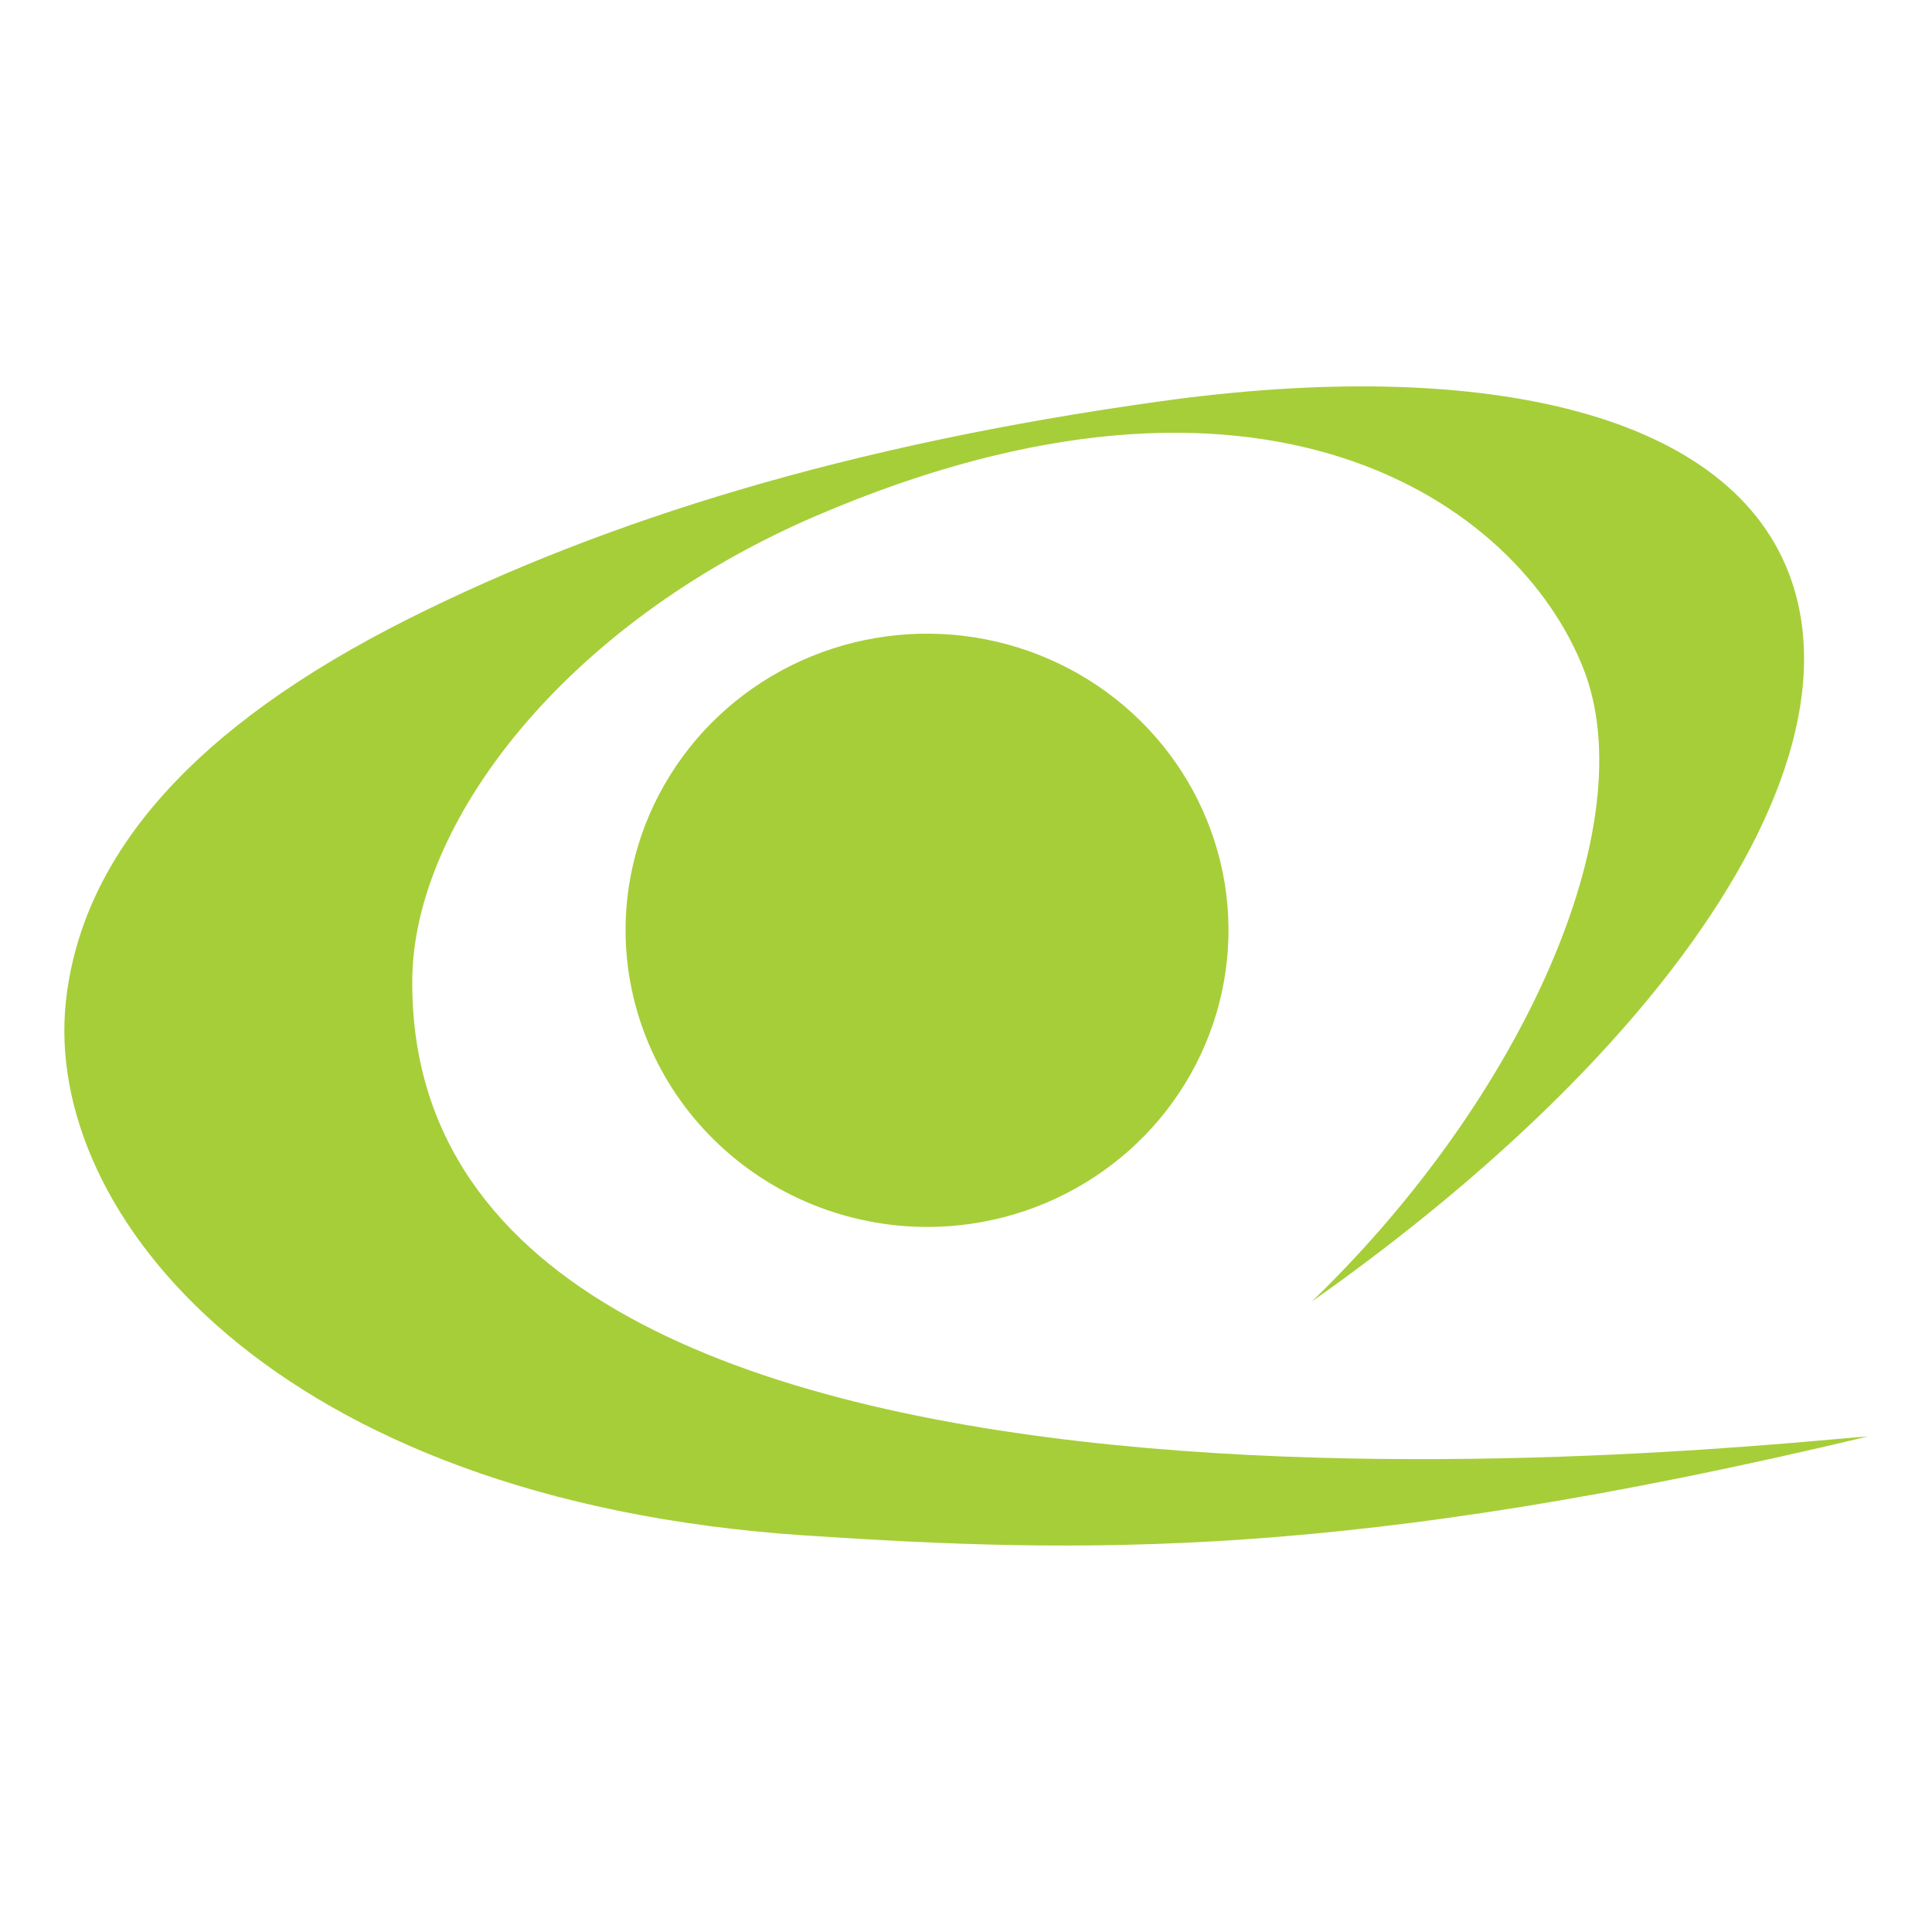
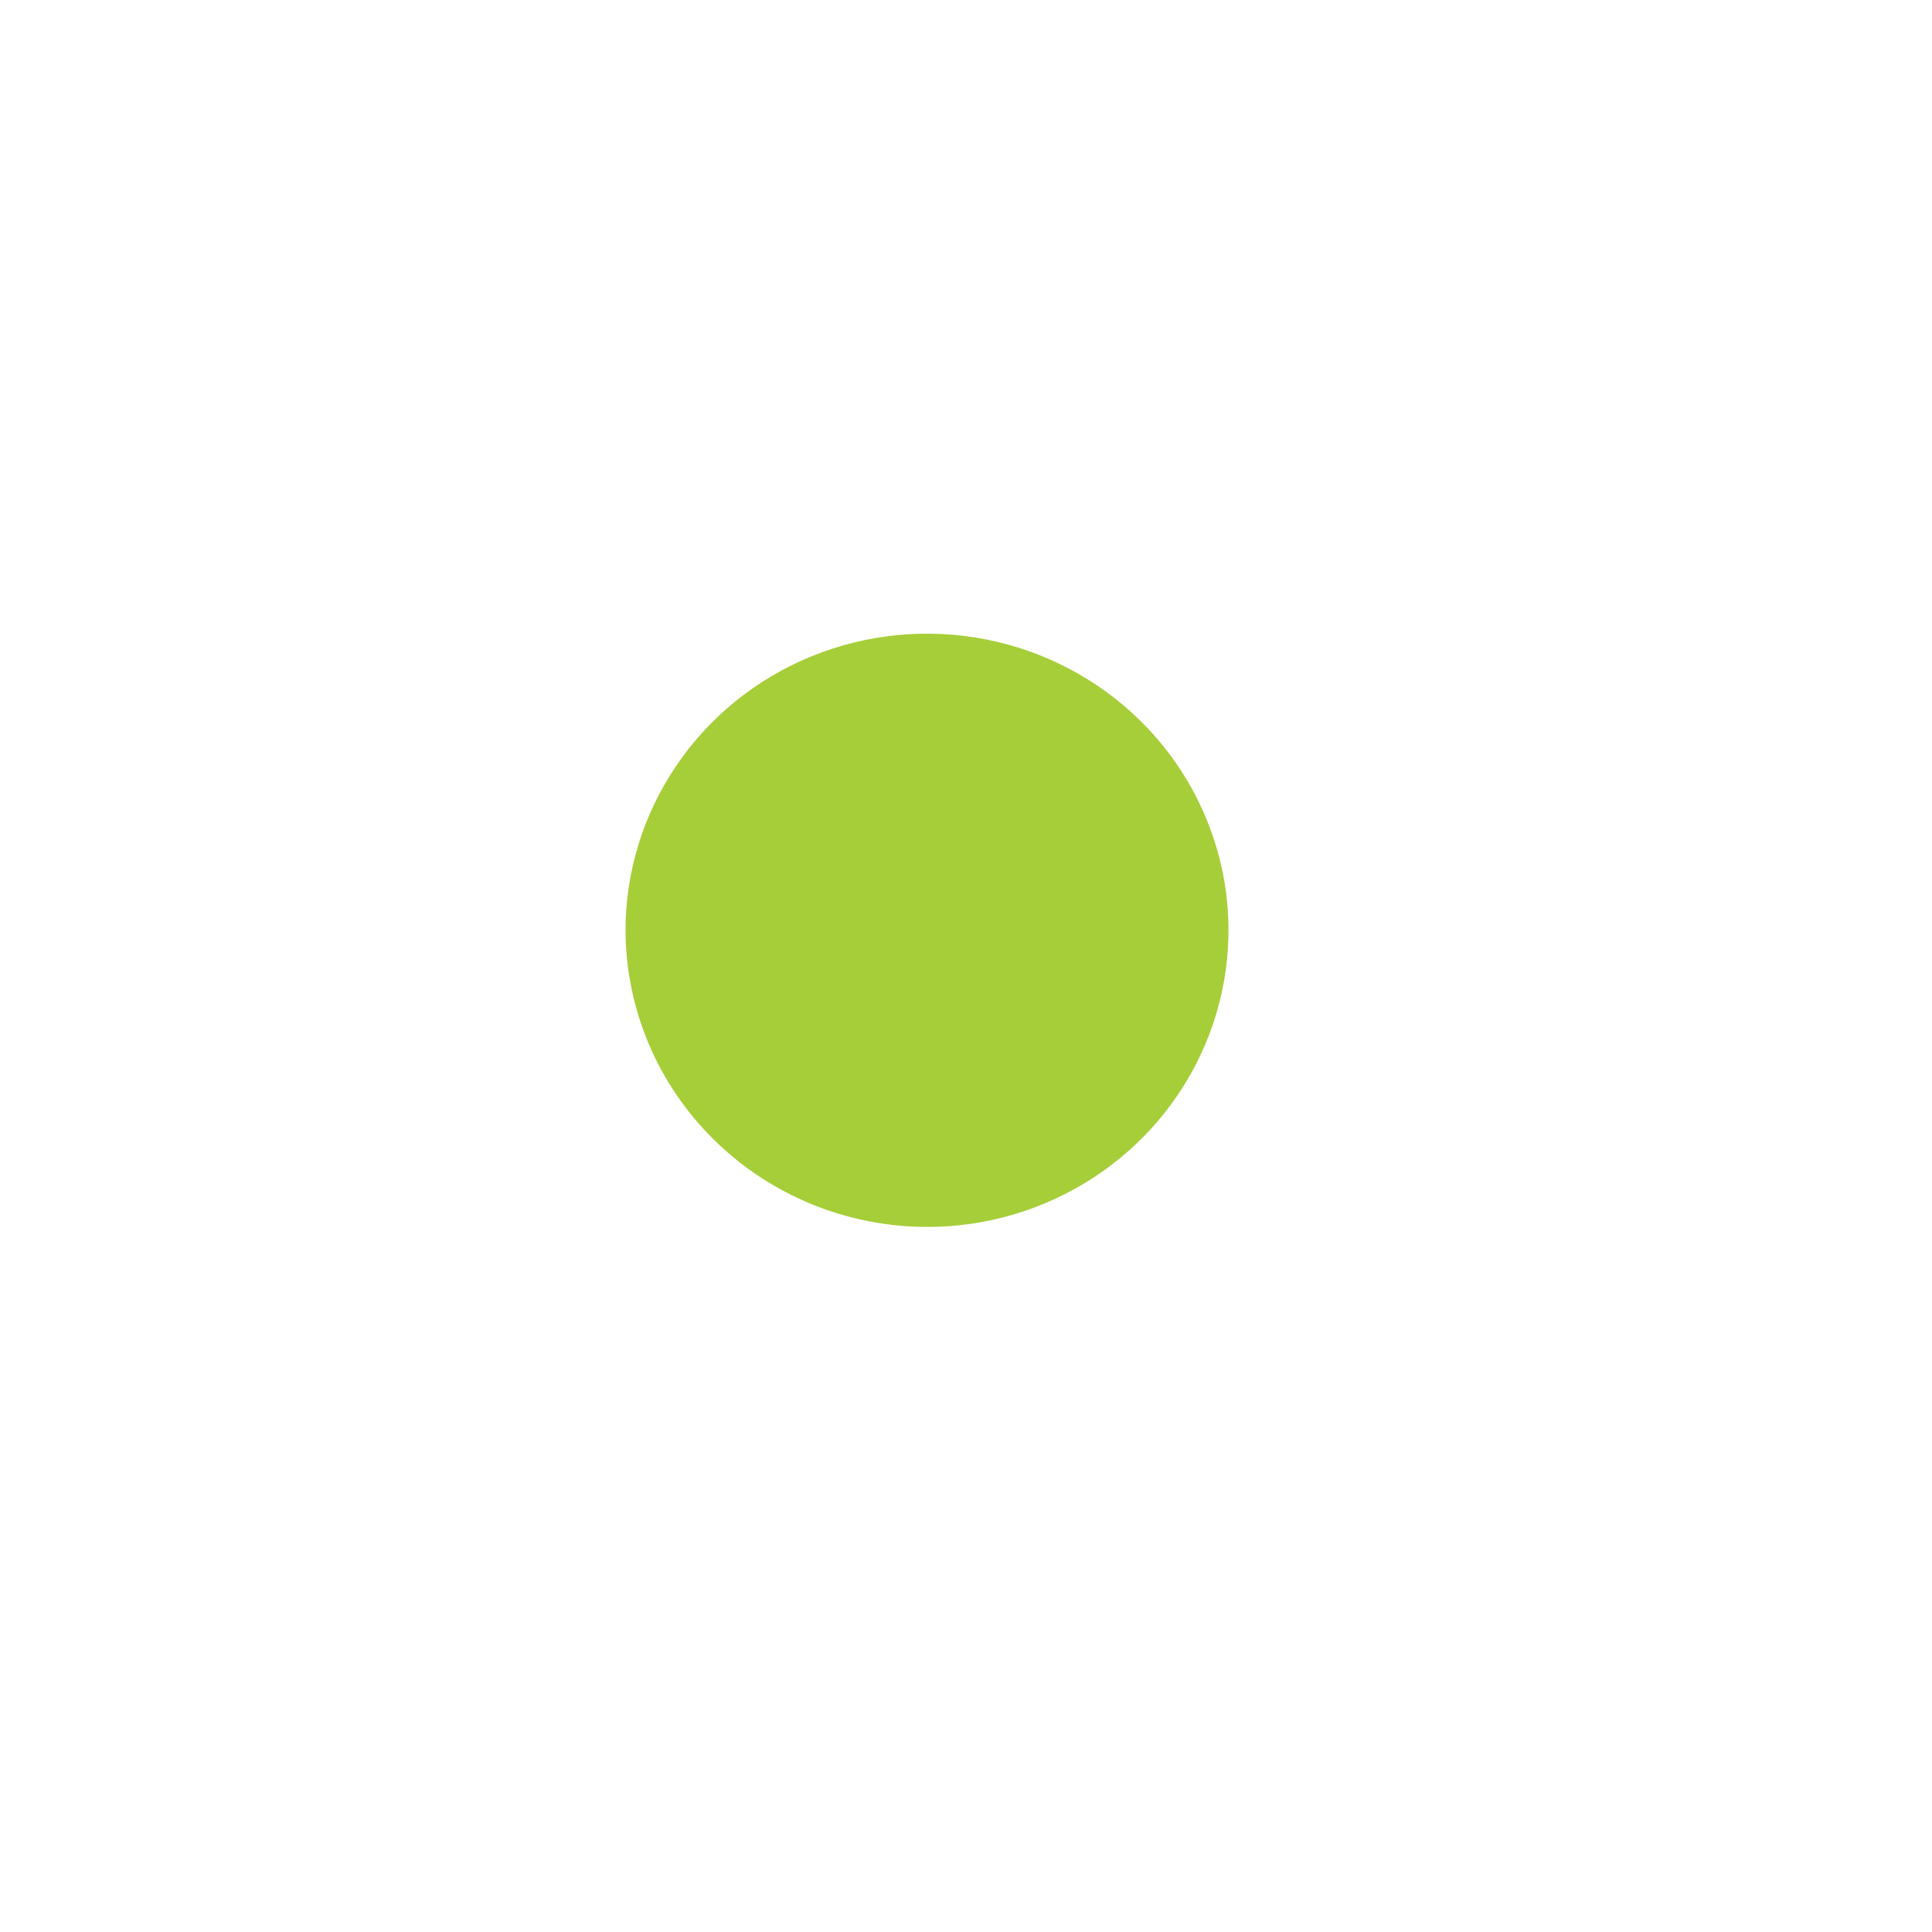
<svg xmlns="http://www.w3.org/2000/svg" width="18" height="18" viewBox="0 0 18 18" fill="none">
-   <path fill-rule="evenodd" clip-rule="evenodd" d="M3.841 9.124C3.854 7.68 5.239 5.824 7.599 4.808C11.754 3.022 14.135 4.669 14.751 6.226C15.325 7.678 14.189 10.227 12.222 12.126C13.627 11.136 14.775 10.072 15.57 9.039C16.625 7.668 17.062 6.351 16.661 5.328C16.069 3.816 13.753 3.33 10.818 3.738C7.882 4.145 5.627 4.854 3.817 5.76C1.803 6.767 0.763 7.963 0.614 9.329C0.399 11.311 2.557 13.976 7.495 14.305C10.091 14.477 12.58 14.535 17.4 13.384C16.826 13.402 3.788 14.996 3.841 9.124Z" fill="#A6CE39" />
  <path fill-rule="evenodd" clip-rule="evenodd" d="M8.636 11.431C9.191 11.432 9.734 11.27 10.196 10.966C10.658 10.663 11.018 10.231 11.231 9.726C11.444 9.221 11.5 8.665 11.392 8.129C11.283 7.593 11.016 7.1 10.623 6.714C10.23 6.327 9.73 6.064 9.185 5.957C8.64 5.85 8.076 5.905 7.562 6.114C7.049 6.323 6.61 6.678 6.302 7.132C5.993 7.587 5.828 8.121 5.828 8.668C5.83 9.4 6.126 10.102 6.653 10.62C7.179 11.138 7.892 11.43 8.636 11.431H8.636Z" fill="#A6CE39" />
</svg>